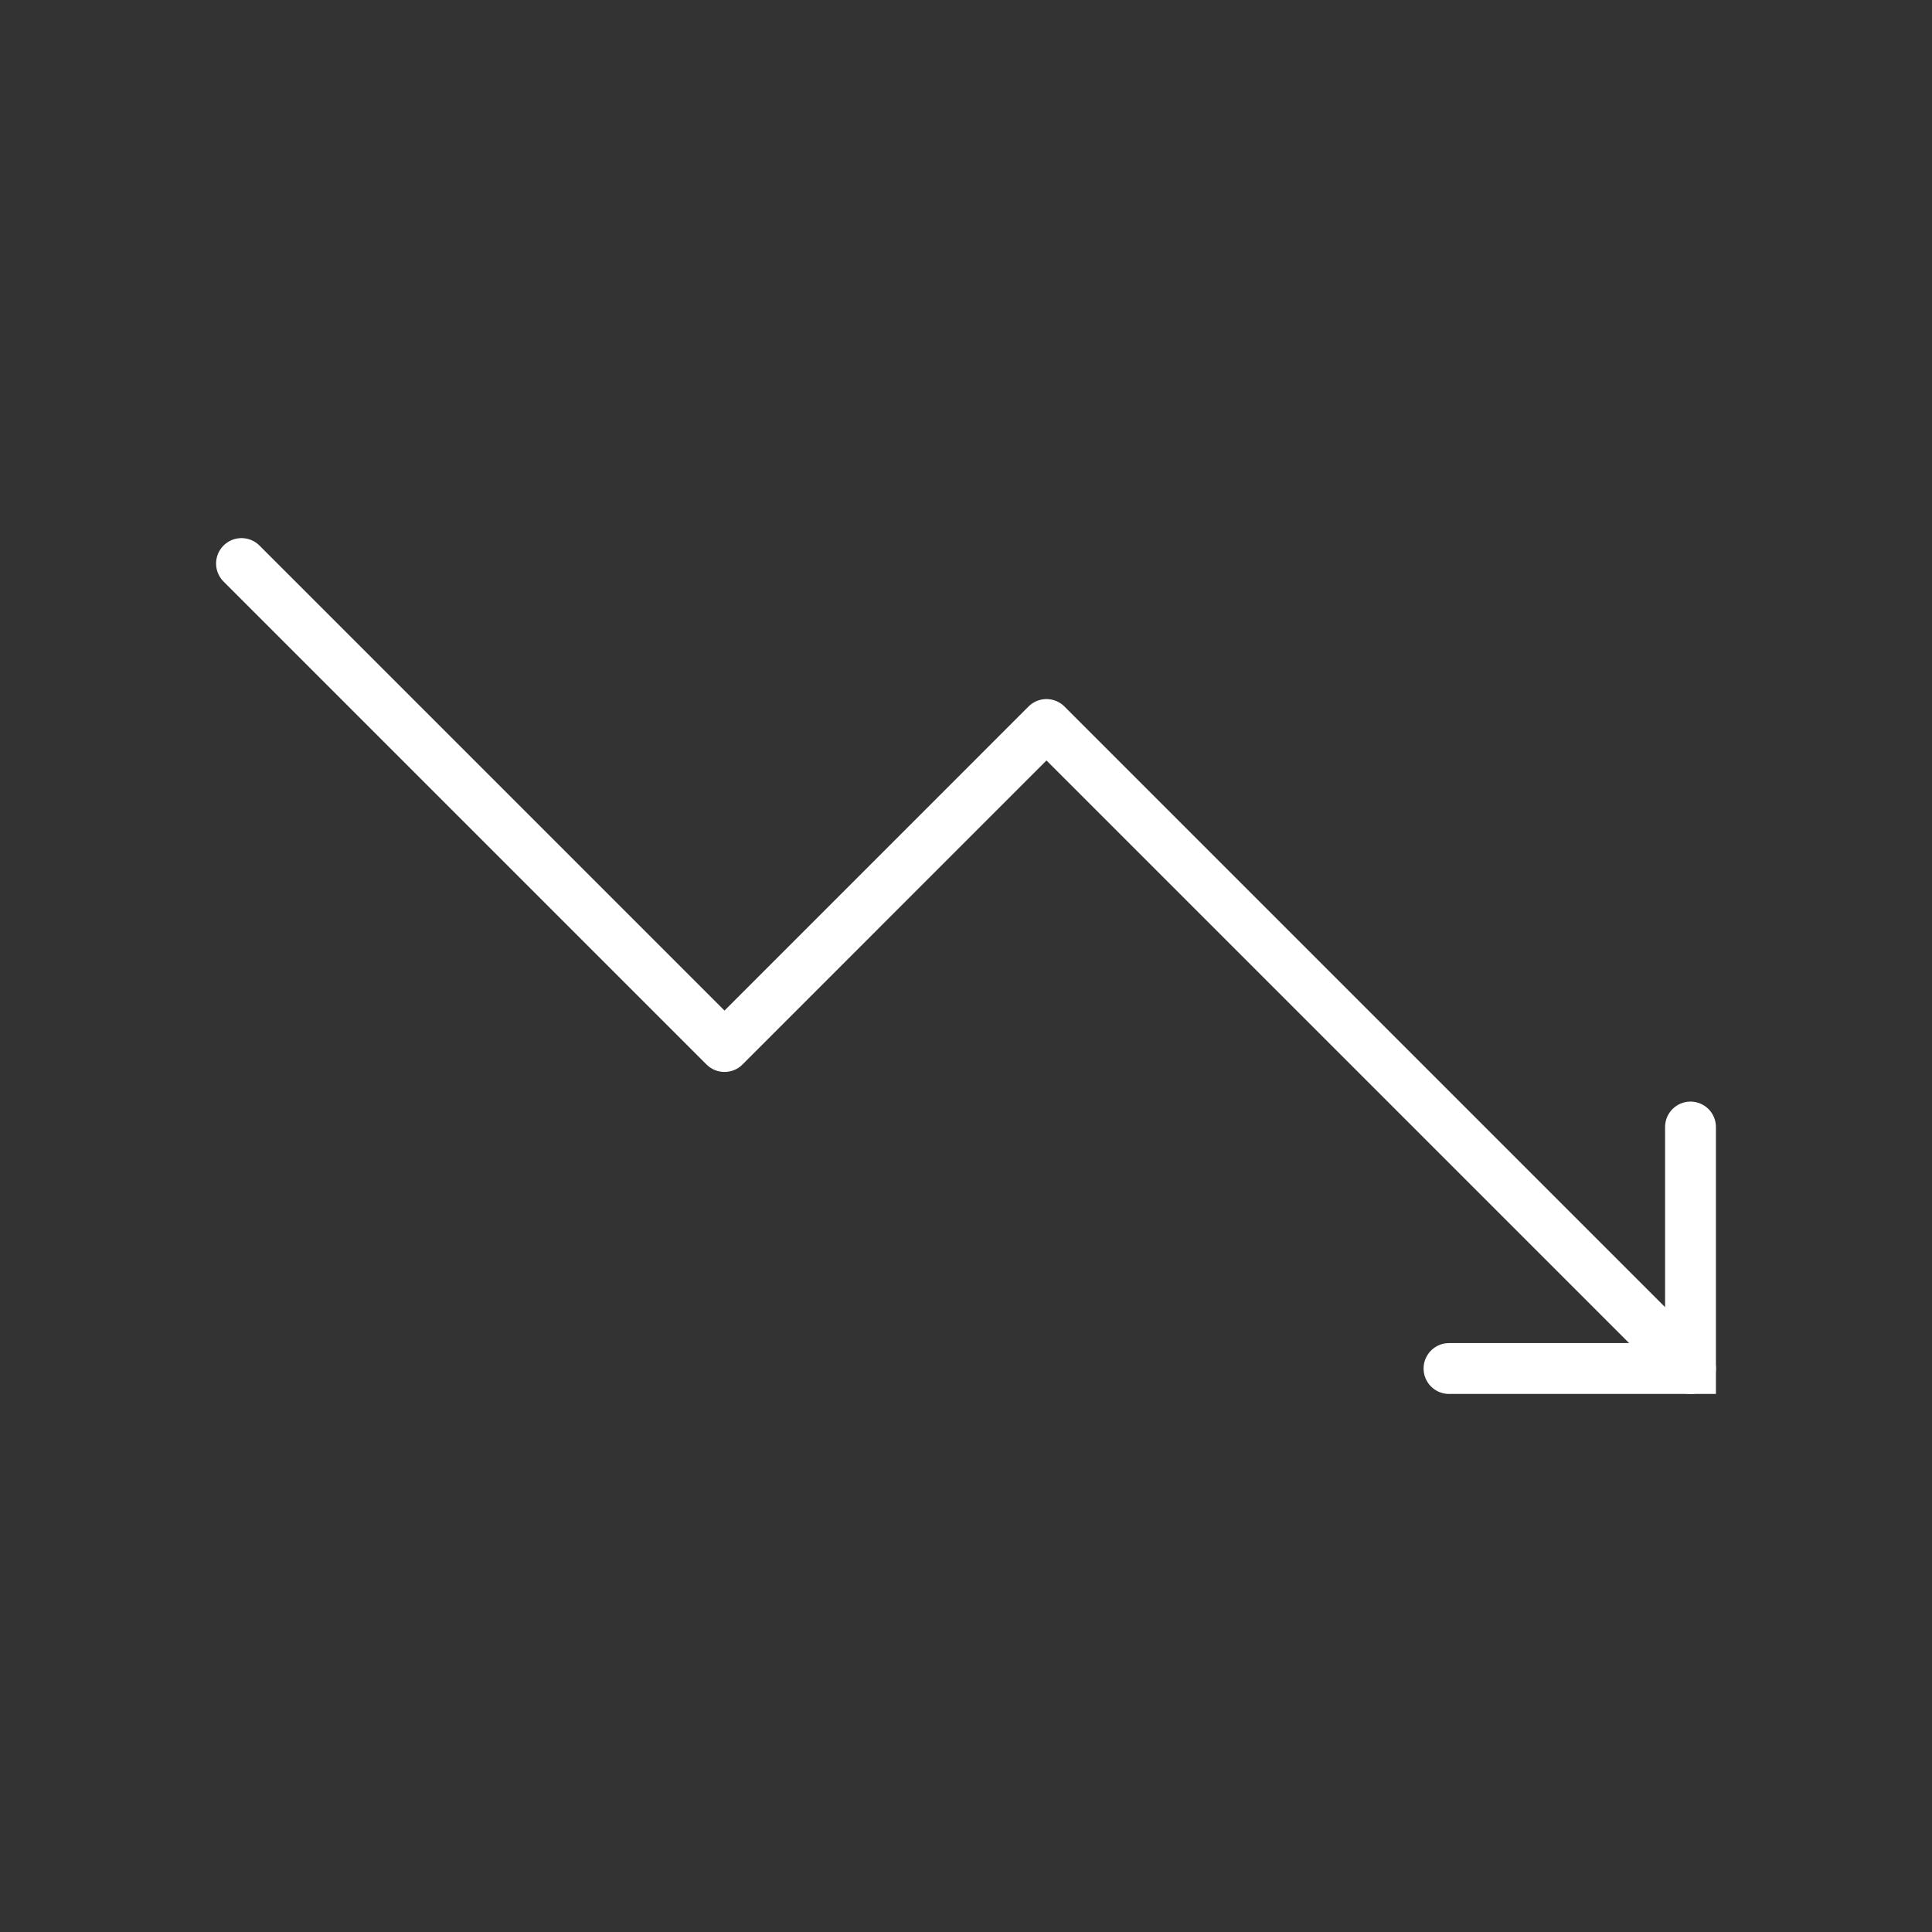
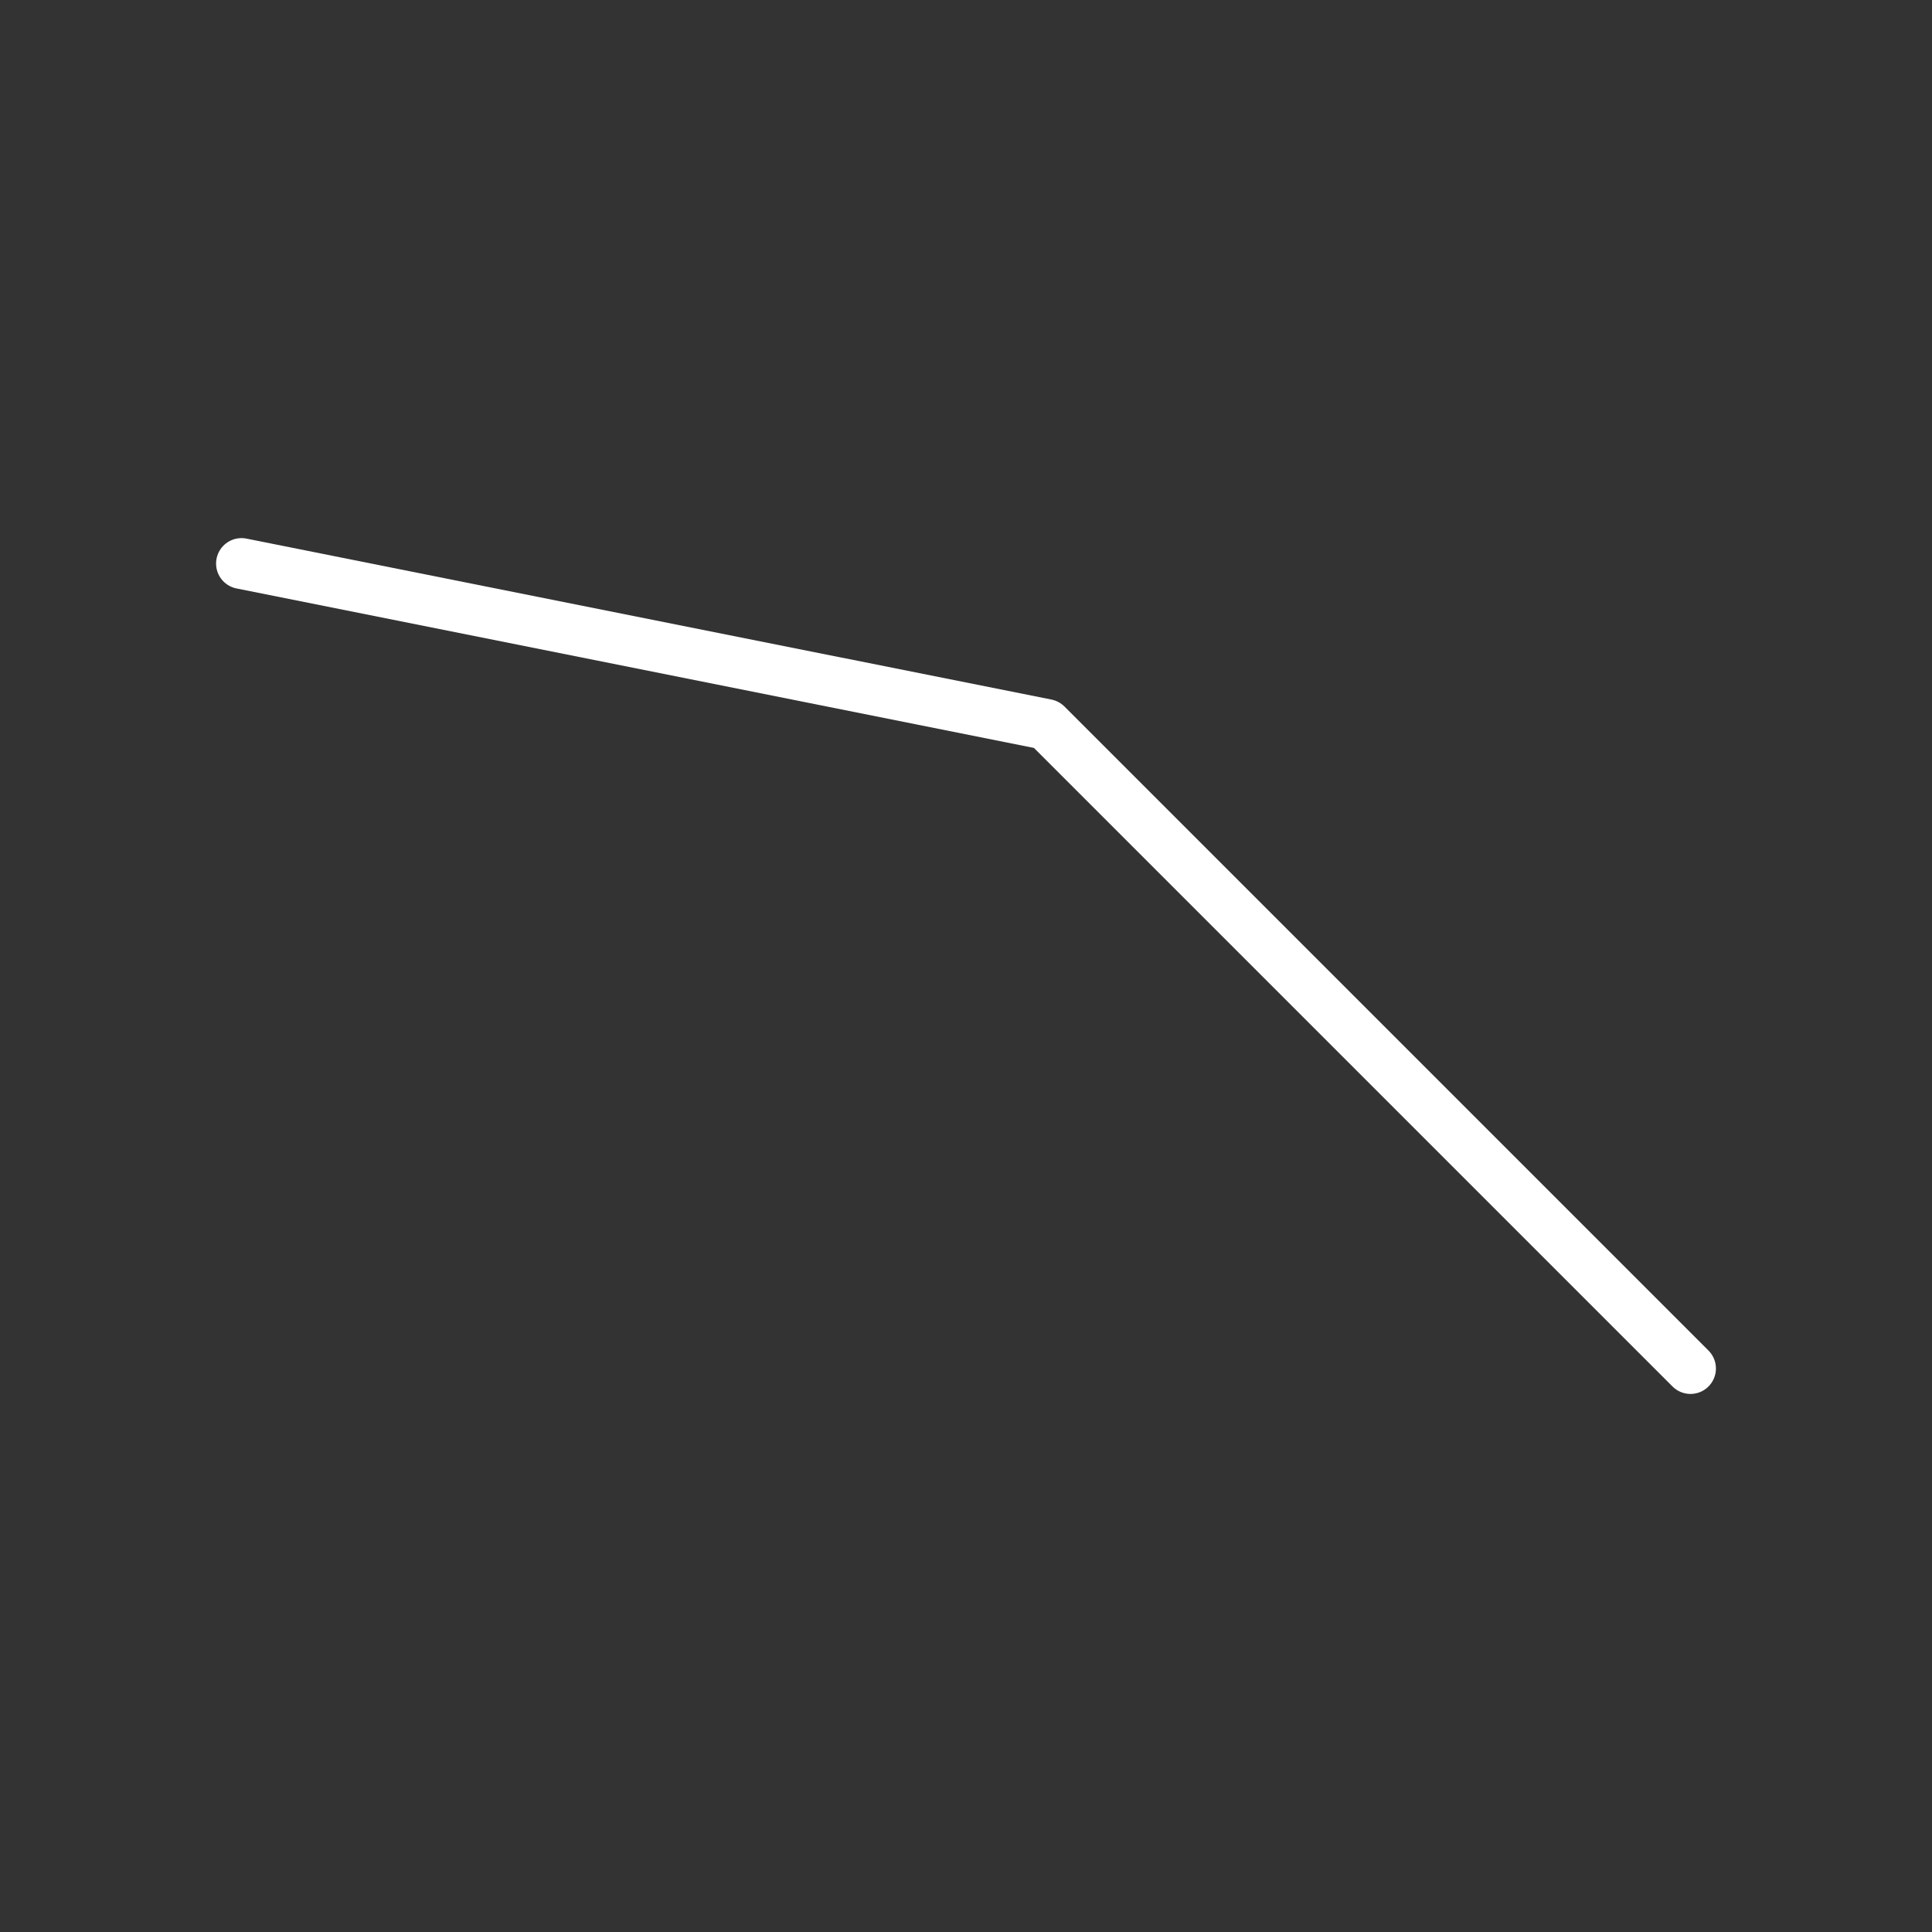
<svg xmlns="http://www.w3.org/2000/svg" width="38" height="38" viewBox="0 0 38 38" fill="none">
  <rect x="0" y="0" width="38" height="38" fill="#333333" stroke="none" />
-   <path d="M4.75 11.084L14.25 20.584L20.583 14.25L33.25 26.917" stroke="white" stroke-linecap="round" stroke-linejoin="round" />
-   <path d="M33.25 22.167V26.917H28.5" stroke="white" stroke-linecap="round" />
+   <path d="M4.75 11.084L20.583 14.25L33.25 26.917" stroke="white" stroke-linecap="round" stroke-linejoin="round" />
</svg>